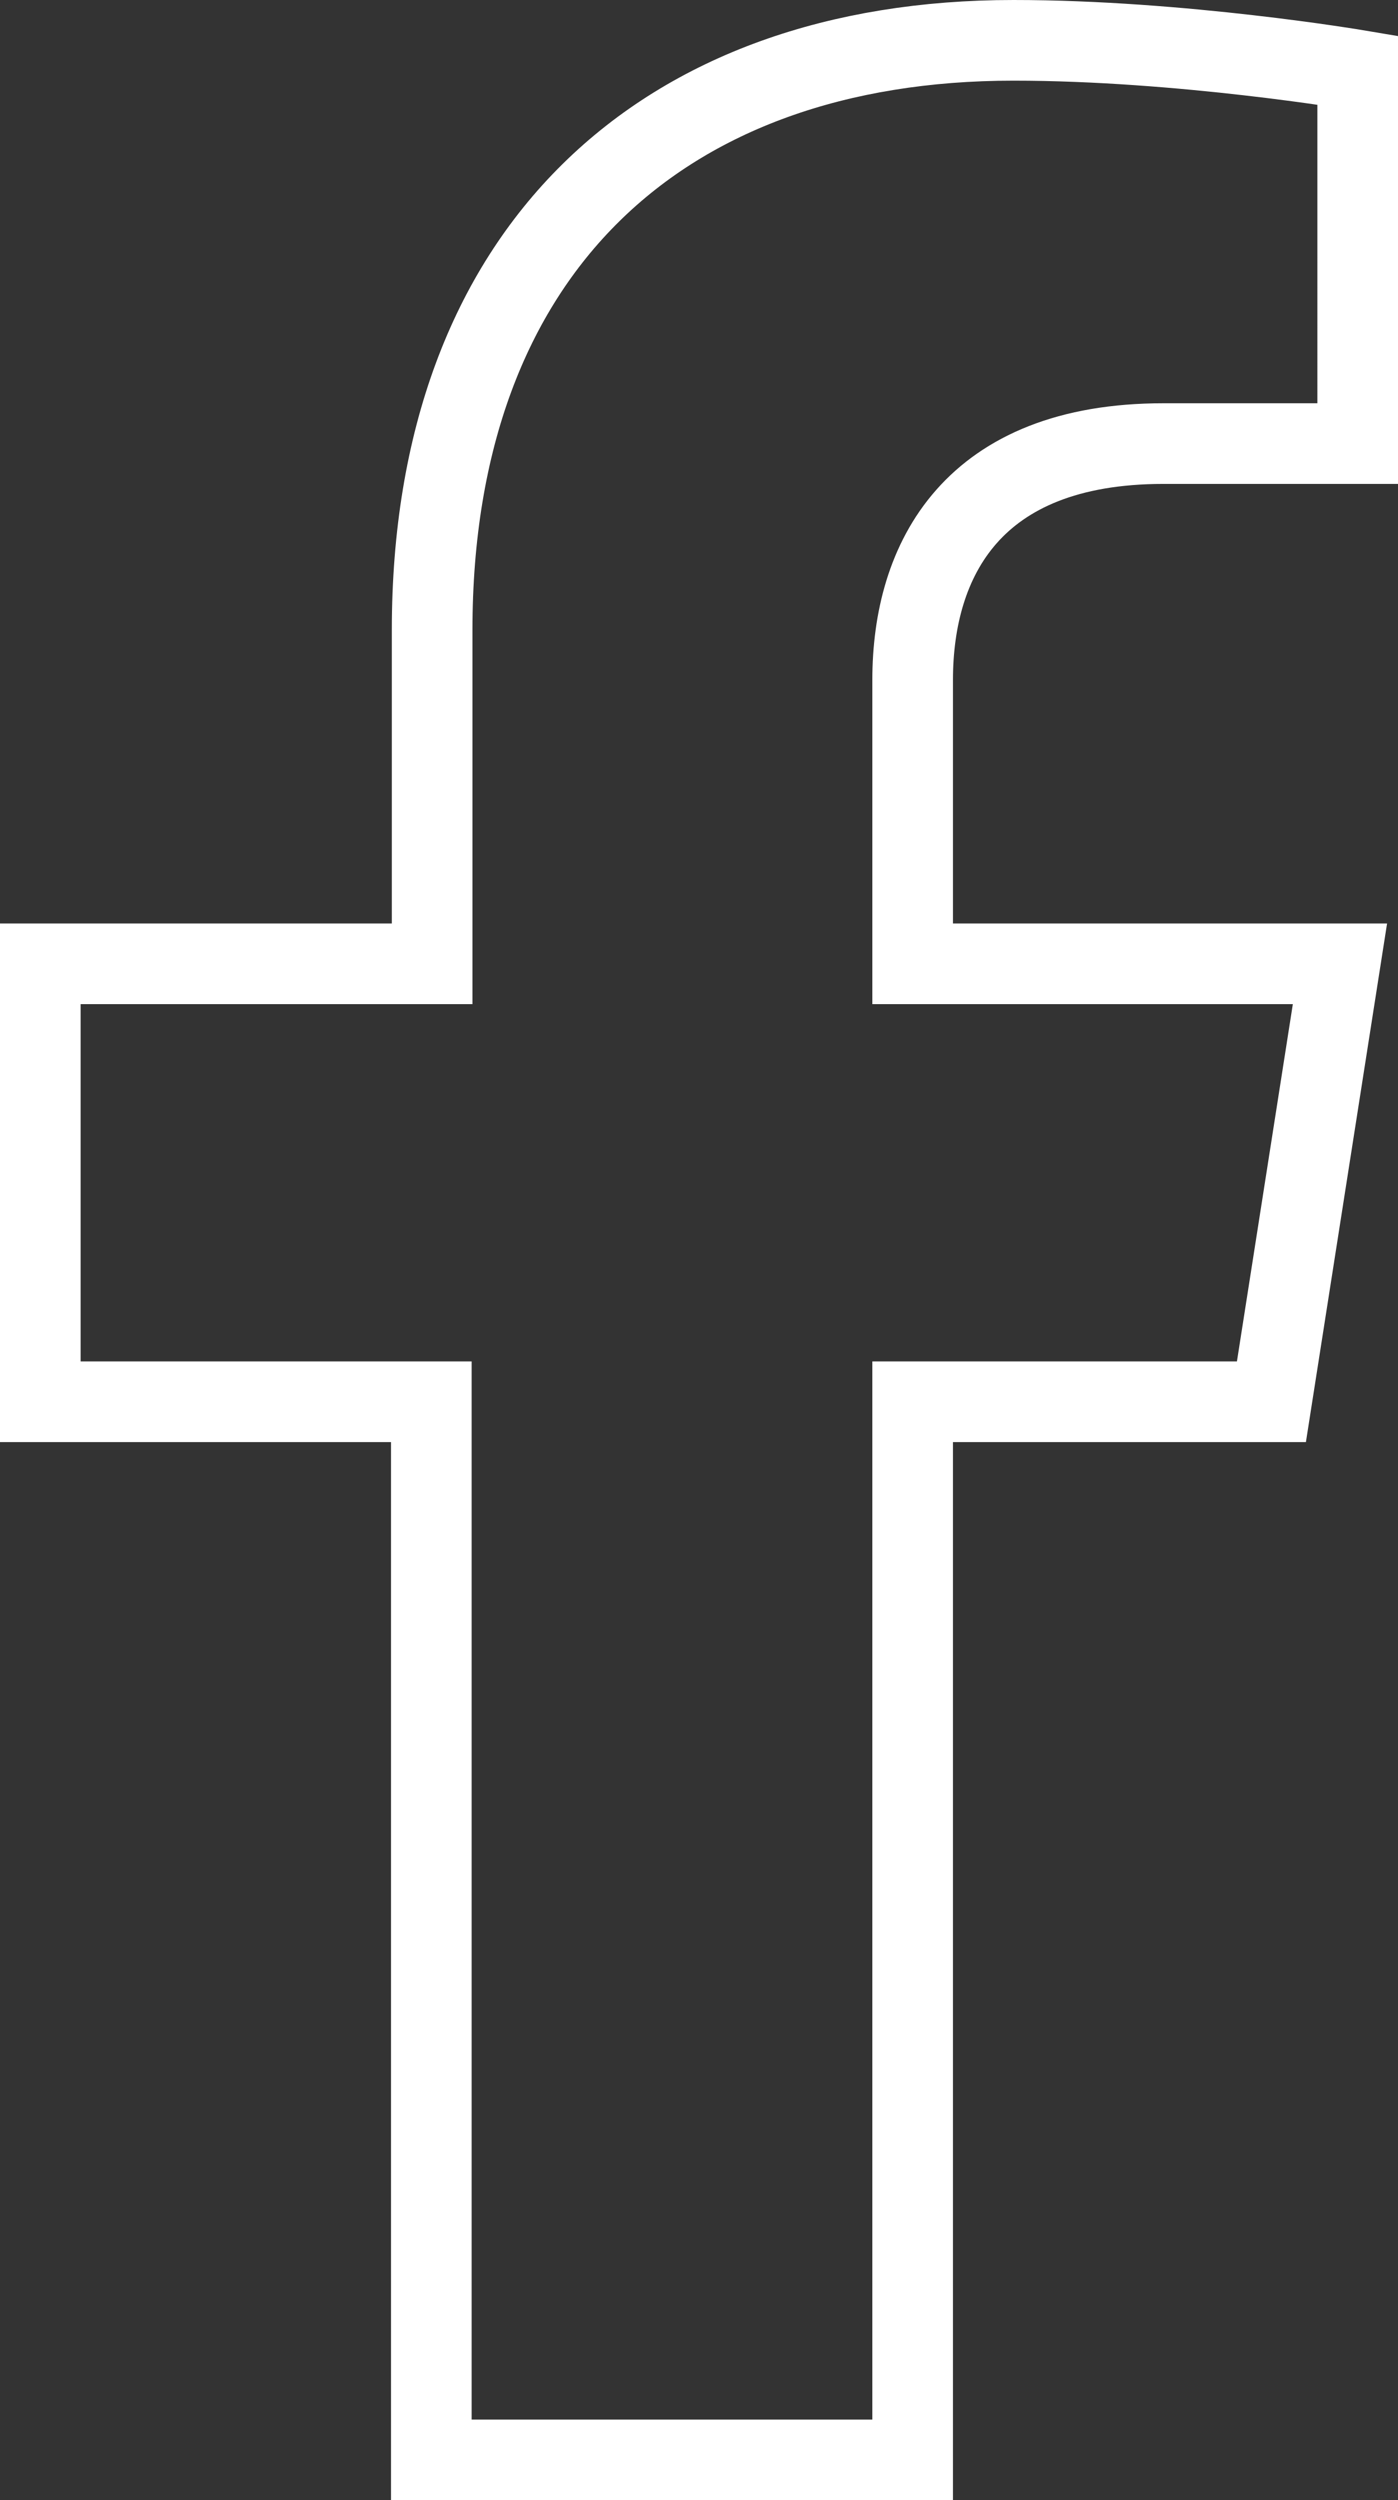
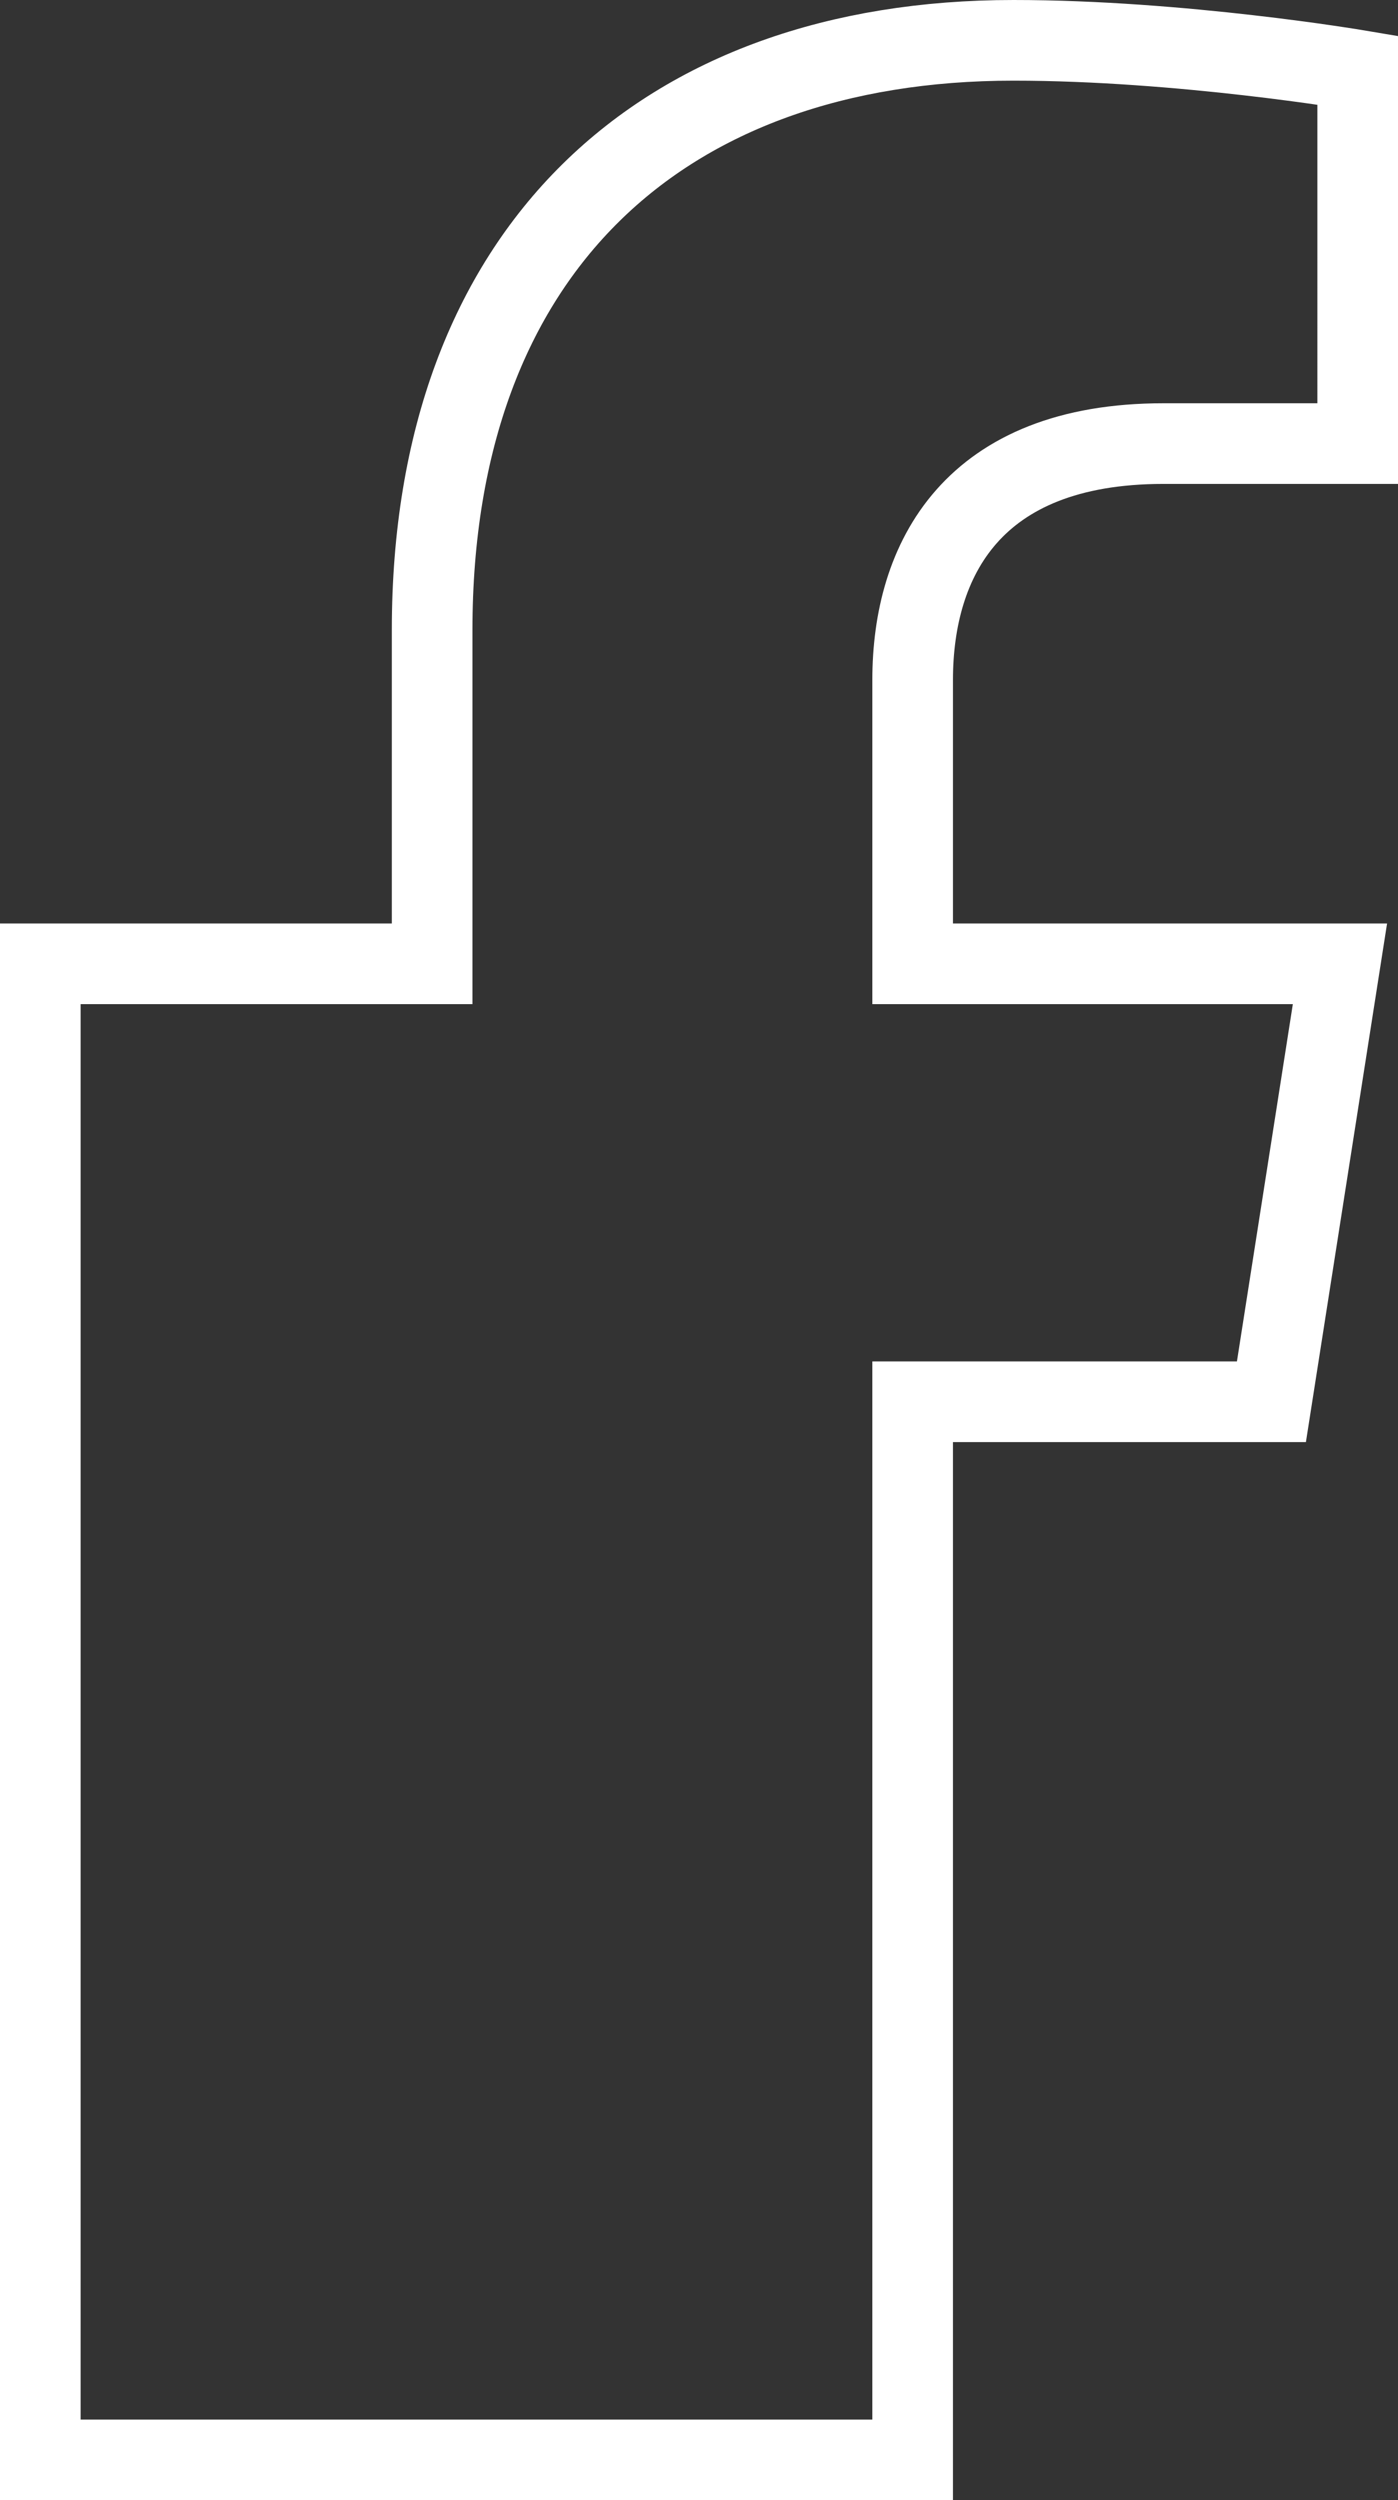
<svg xmlns="http://www.w3.org/2000/svg" id="_图层_2" viewBox="0 0 17.34 31">
  <rect x="0" y="0" width="17.34" height="31" fill="#333333" stroke="none" />
  <defs>
    <style>.cls-1{fill:none;stroke:#fff;stroke-miterlimit:10;}</style>
  </defs>
  <g id="footer">
-     <path class="cls-1" d="m11.32,30.5v-13.12h4.45l.85-5.43h-5.3v-3.52c0-1.49.74-2.93,3.11-2.93h2.41V.87s-2.19-.37-4.27-.37c-4.36,0-7.21,2.6-7.21,7.31v4.14H.5v5.43h4.85v13.12h5.97Z" />
+     <path class="cls-1" d="m11.32,30.5v-13.12h4.45l.85-5.43h-5.3v-3.52c0-1.49.74-2.93,3.11-2.93h2.41V.87s-2.19-.37-4.27-.37c-4.36,0-7.21,2.6-7.21,7.31v4.14H.5v5.43v13.12h5.97Z" />
  </g>
</svg>